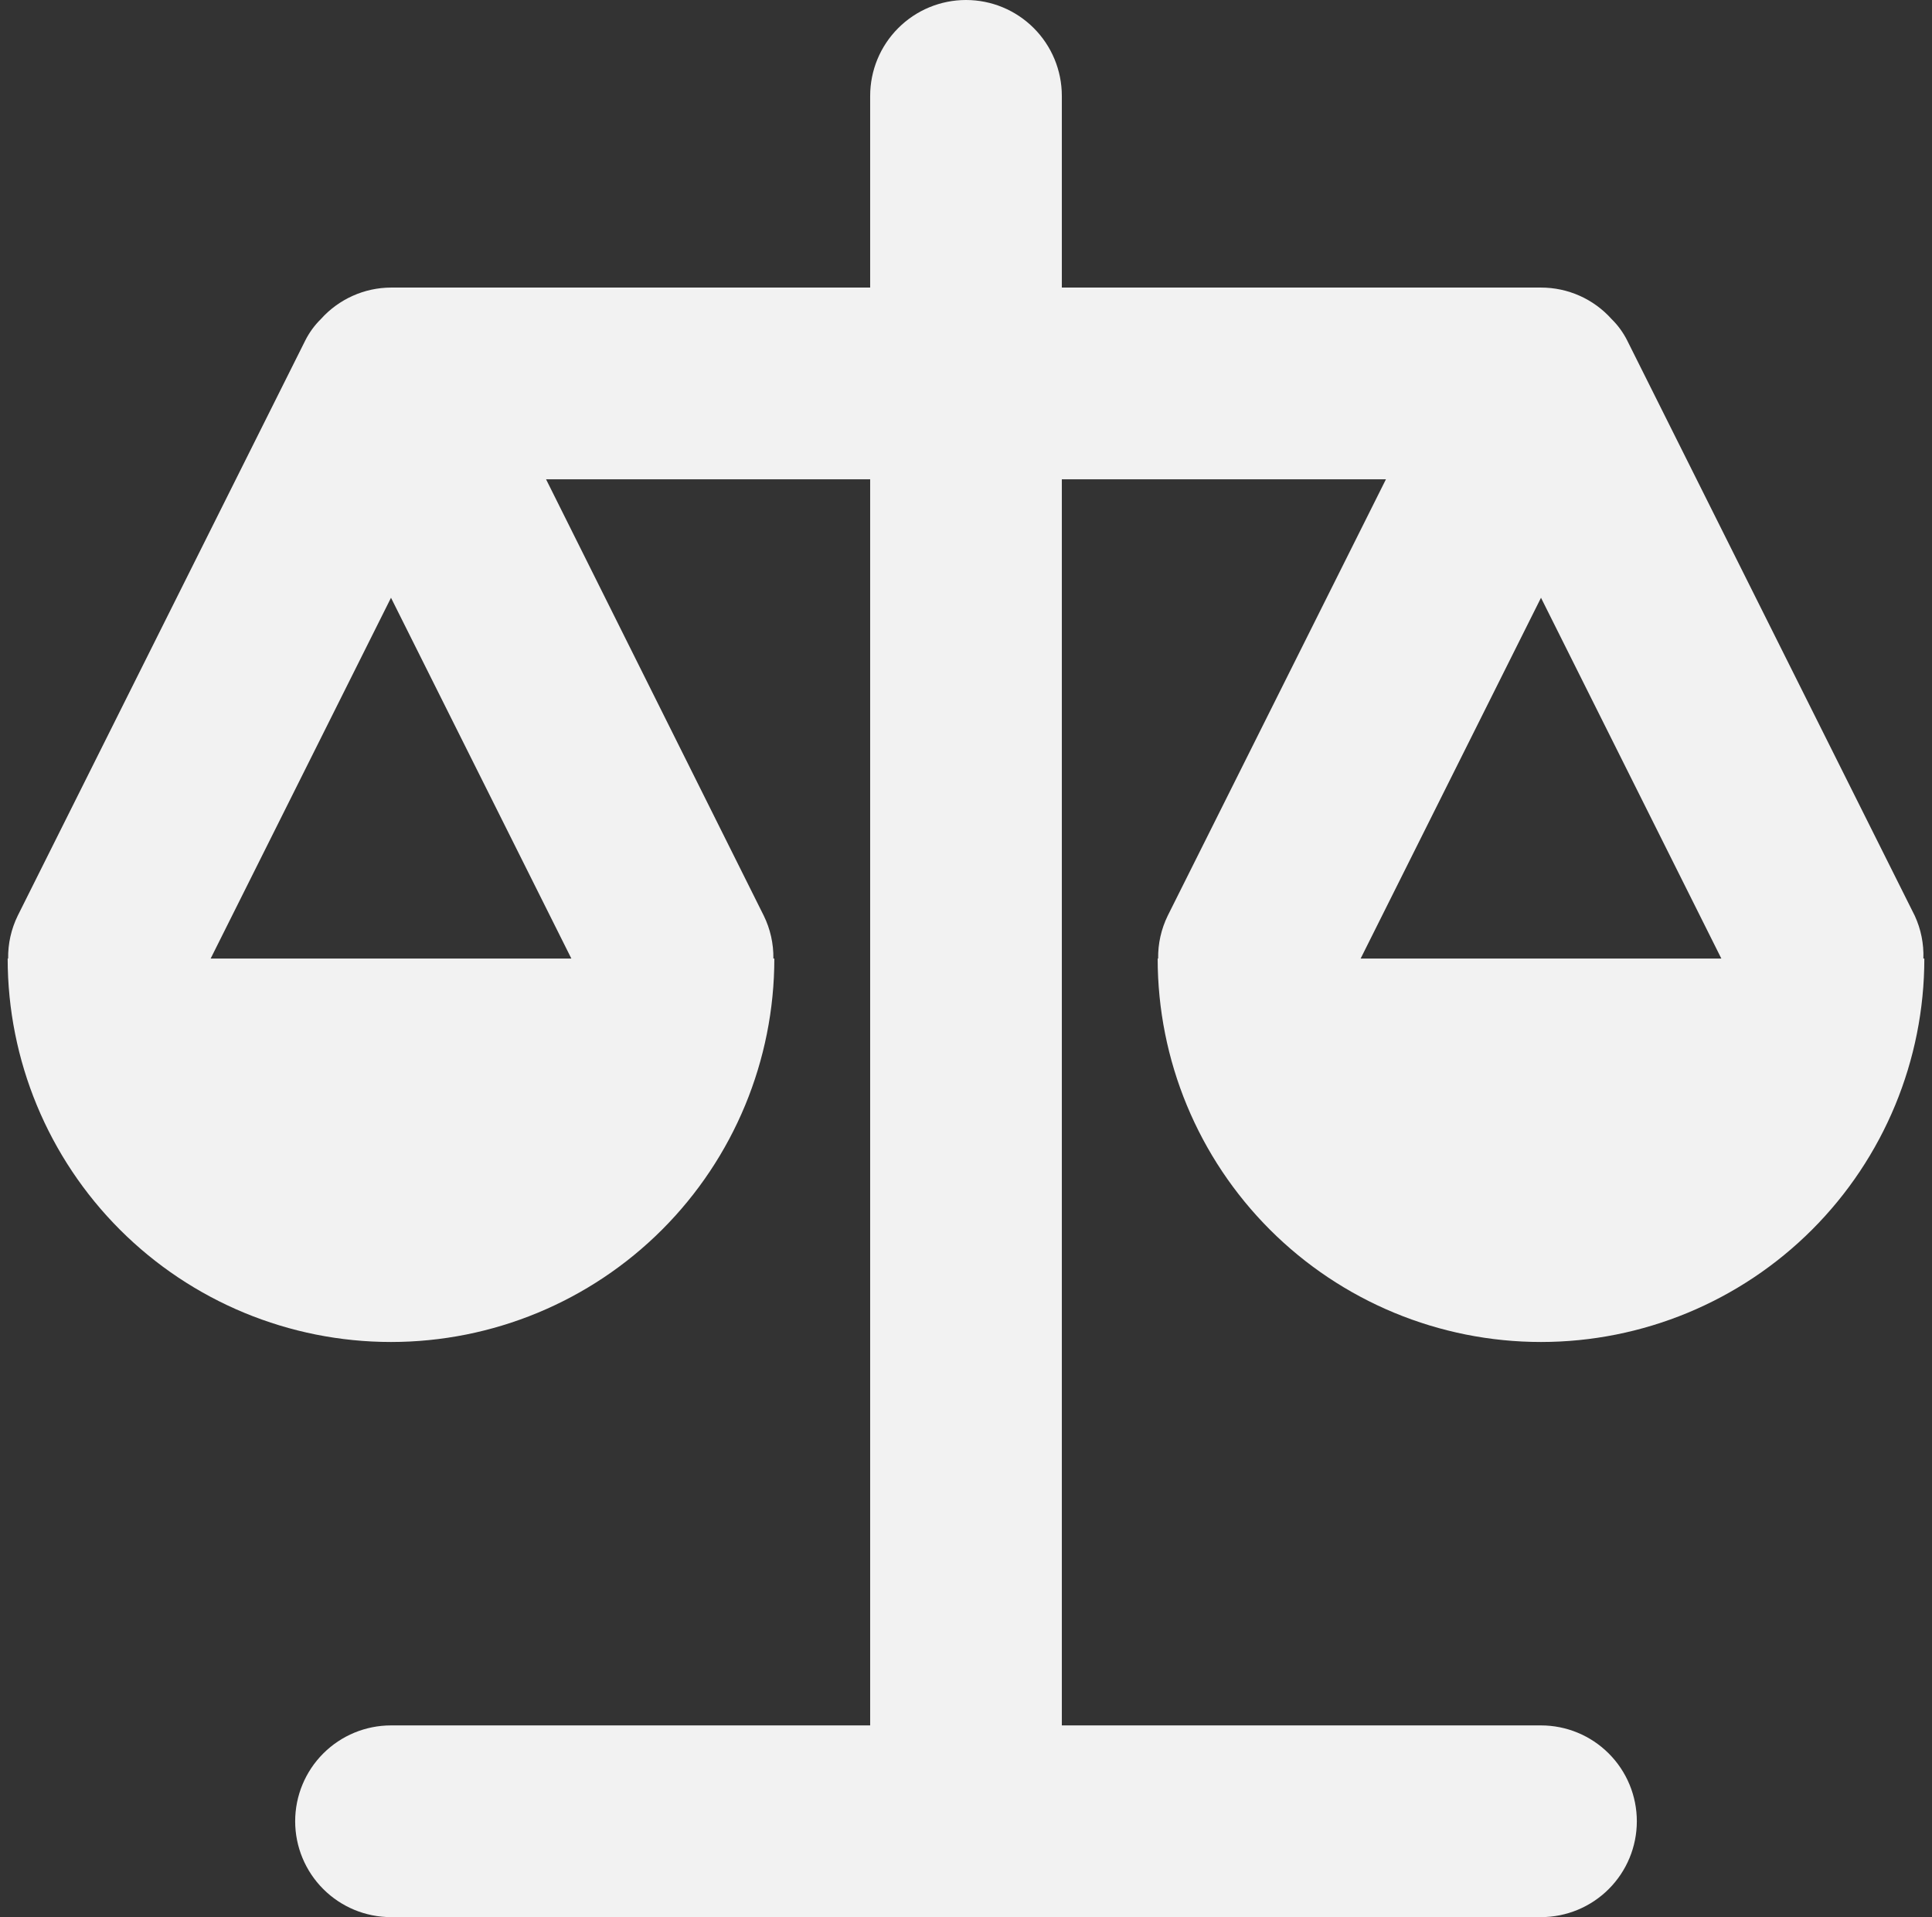
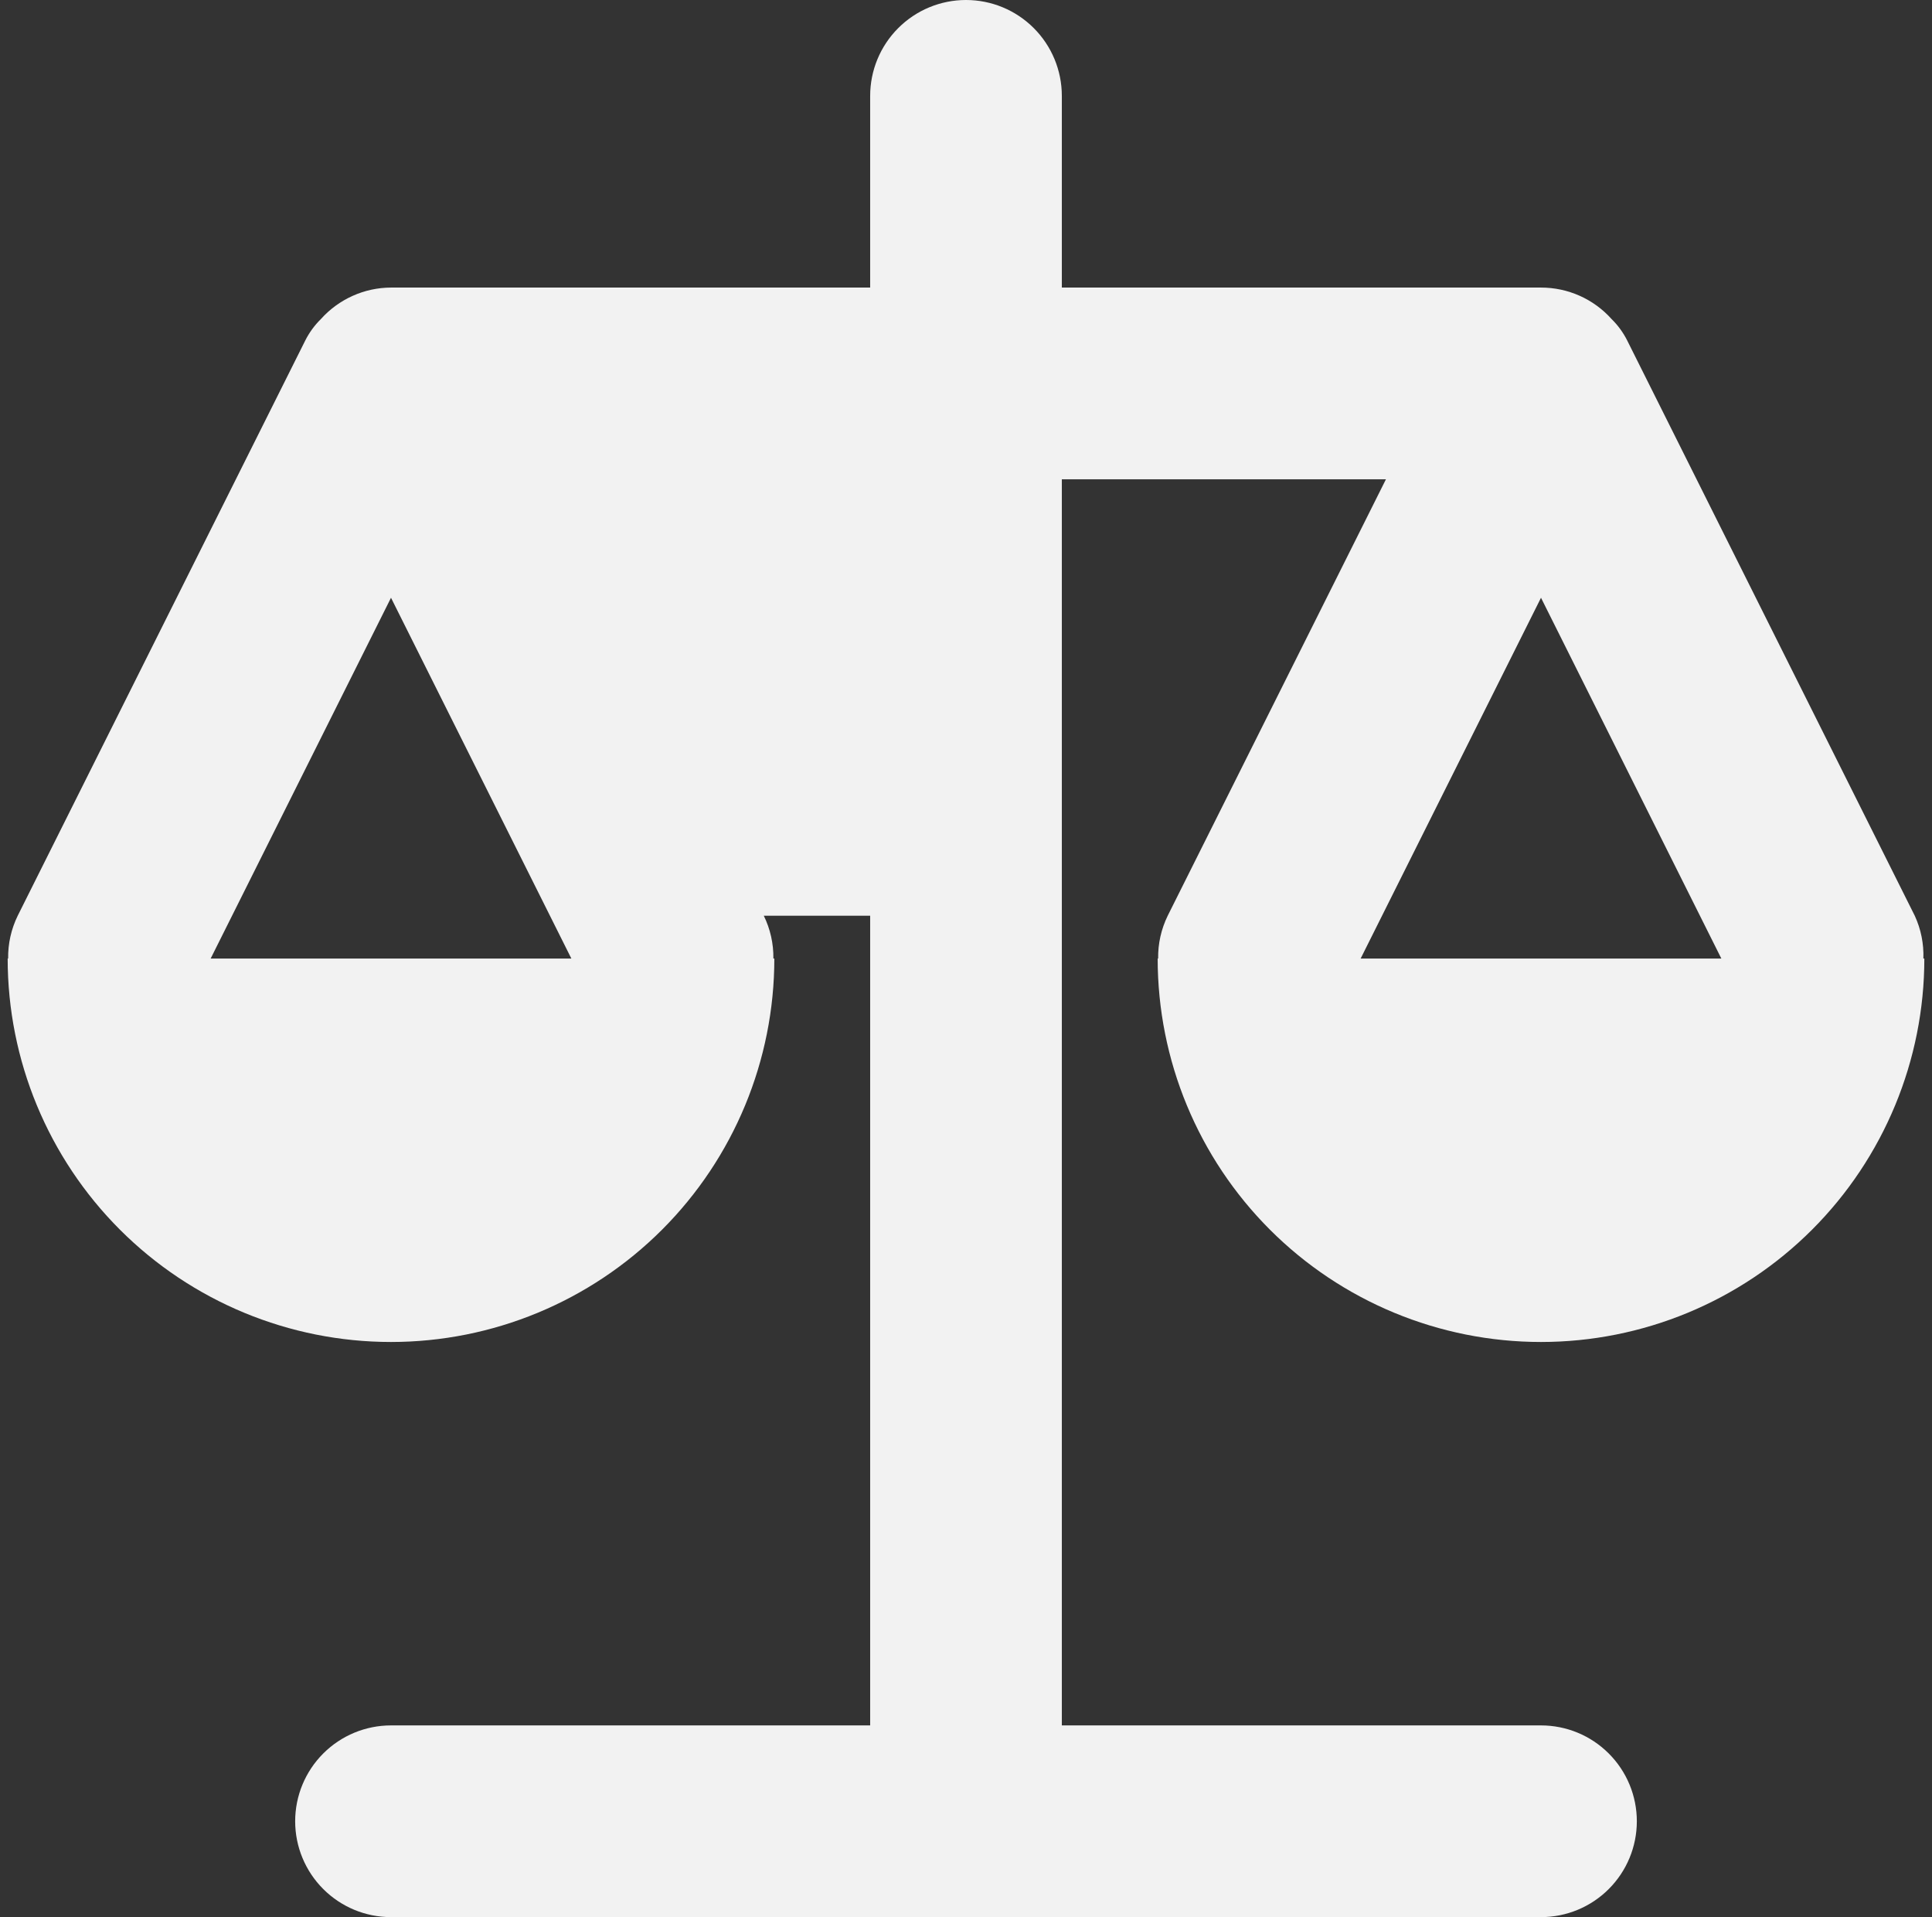
<svg xmlns="http://www.w3.org/2000/svg" width="126" height="125" viewBox="0 0 126 125" fill="none">
  <rect x="0" y="0" width="126" height="125" fill="#333333" stroke="none" />
-   <path d="M124.875 59.706L106.125 22.206C105.863 21.684 105.517 21.209 105.1 20.8C104.521 20.154 103.811 19.637 103.019 19.284C102.226 18.931 101.368 18.749 100.5 18.75H69.25V6.25C69.25 4.592 68.591 3.003 67.419 1.831C66.247 0.658 64.658 0 63 0C61.342 0 59.753 0.658 58.581 1.831C57.408 3.003 56.75 4.592 56.75 6.25V18.75H25.5C24.637 18.753 23.785 18.937 22.998 19.291C22.211 19.644 21.507 20.158 20.931 20.8C20.514 21.209 20.168 21.684 19.906 22.206L1.156 59.706C0.731 60.575 0.516 61.532 0.531 62.5H0.5C0.5 69.13 3.134 75.489 7.822 80.178C12.511 84.866 18.87 87.5 25.5 87.5C32.13 87.5 38.489 84.866 43.178 80.178C47.866 75.489 50.5 69.13 50.5 62.5H50.438C50.452 61.532 50.238 60.575 49.812 59.706L35.612 31.25H56.75V112.5H25.5C23.842 112.5 22.253 113.158 21.081 114.331C19.909 115.503 19.25 117.092 19.25 118.75C19.25 120.408 19.909 121.997 21.081 123.169C22.253 124.342 23.842 125 25.5 125H100.5C102.158 125 103.747 124.342 104.919 123.169C106.092 121.997 106.75 120.408 106.75 118.75C106.75 117.092 106.092 115.503 104.919 114.331C103.747 113.158 102.158 112.5 100.5 112.5H69.25V31.25H90.388L76.156 59.706C75.731 60.575 75.516 61.532 75.531 62.5H75.5C75.5 69.13 78.134 75.489 82.822 80.178C87.511 84.866 93.87 87.5 100.5 87.5C107.13 87.5 113.489 84.866 118.178 80.178C122.866 75.489 125.5 69.13 125.5 62.5H125.438C125.472 61.538 125.279 60.581 124.875 59.706ZM37.263 62.5H13.738L25.5 38.975L37.263 62.5ZM88.737 62.5L100.5 38.975L112.262 62.5H88.737Z" fill="#F2F2F2" />
+   <path d="M124.875 59.706L106.125 22.206C105.863 21.684 105.517 21.209 105.1 20.8C104.521 20.154 103.811 19.637 103.019 19.284C102.226 18.931 101.368 18.749 100.5 18.75H69.25V6.25C69.25 4.592 68.591 3.003 67.419 1.831C66.247 0.658 64.658 0 63 0C61.342 0 59.753 0.658 58.581 1.831C57.408 3.003 56.75 4.592 56.75 6.25V18.75H25.5C24.637 18.753 23.785 18.937 22.998 19.291C22.211 19.644 21.507 20.158 20.931 20.8C20.514 21.209 20.168 21.684 19.906 22.206L1.156 59.706C0.731 60.575 0.516 61.532 0.531 62.5H0.5C0.5 69.13 3.134 75.489 7.822 80.178C12.511 84.866 18.87 87.5 25.5 87.5C32.13 87.5 38.489 84.866 43.178 80.178C47.866 75.489 50.5 69.13 50.5 62.5H50.438C50.452 61.532 50.238 60.575 49.812 59.706H56.75V112.5H25.5C23.842 112.5 22.253 113.158 21.081 114.331C19.909 115.503 19.25 117.092 19.25 118.75C19.25 120.408 19.909 121.997 21.081 123.169C22.253 124.342 23.842 125 25.5 125H100.5C102.158 125 103.747 124.342 104.919 123.169C106.092 121.997 106.75 120.408 106.75 118.75C106.75 117.092 106.092 115.503 104.919 114.331C103.747 113.158 102.158 112.5 100.5 112.5H69.25V31.25H90.388L76.156 59.706C75.731 60.575 75.516 61.532 75.531 62.5H75.5C75.5 69.13 78.134 75.489 82.822 80.178C87.511 84.866 93.87 87.5 100.5 87.5C107.13 87.5 113.489 84.866 118.178 80.178C122.866 75.489 125.5 69.13 125.5 62.5H125.438C125.472 61.538 125.279 60.581 124.875 59.706ZM37.263 62.5H13.738L25.5 38.975L37.263 62.5ZM88.737 62.5L100.5 38.975L112.262 62.5H88.737Z" fill="#F2F2F2" />
</svg>